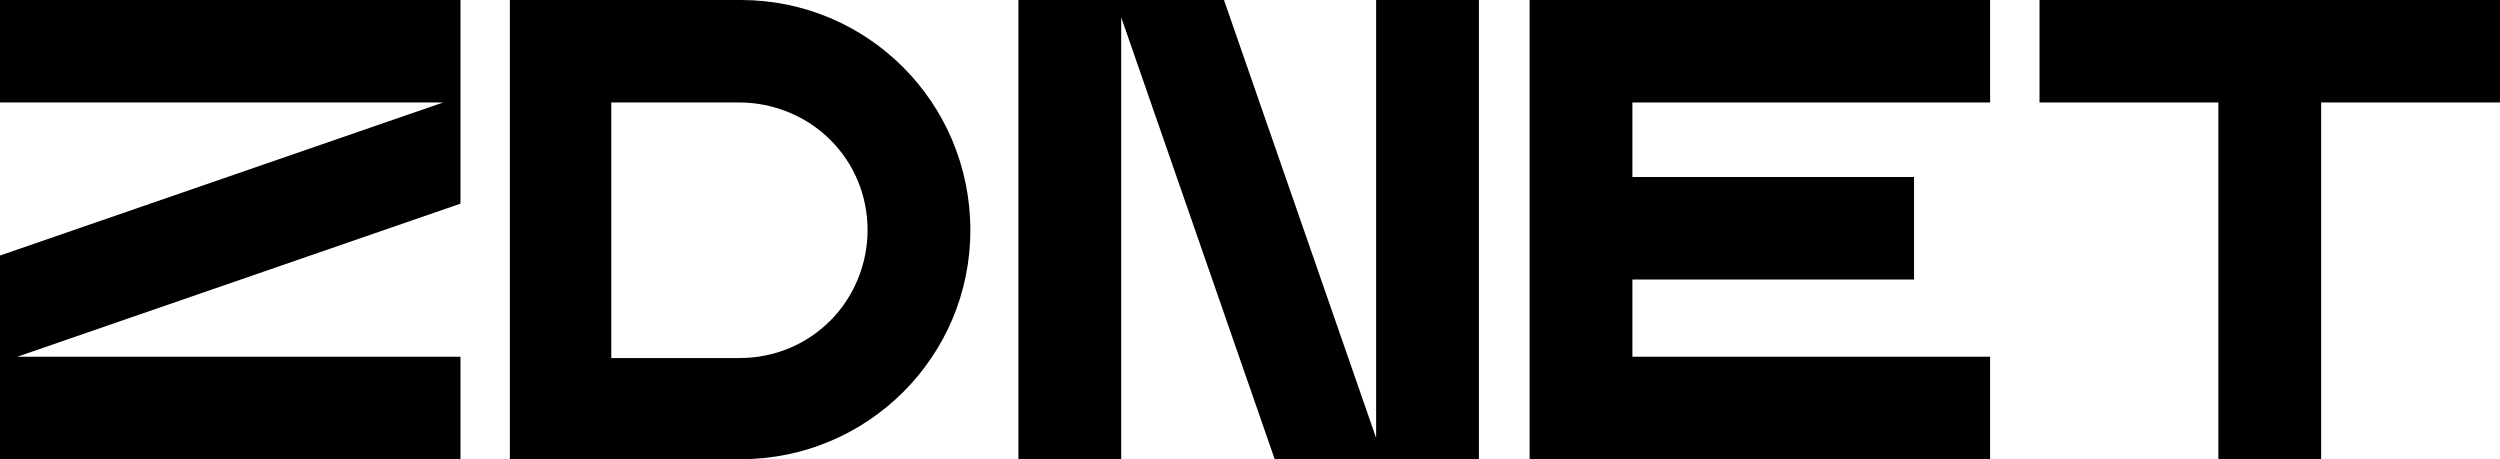
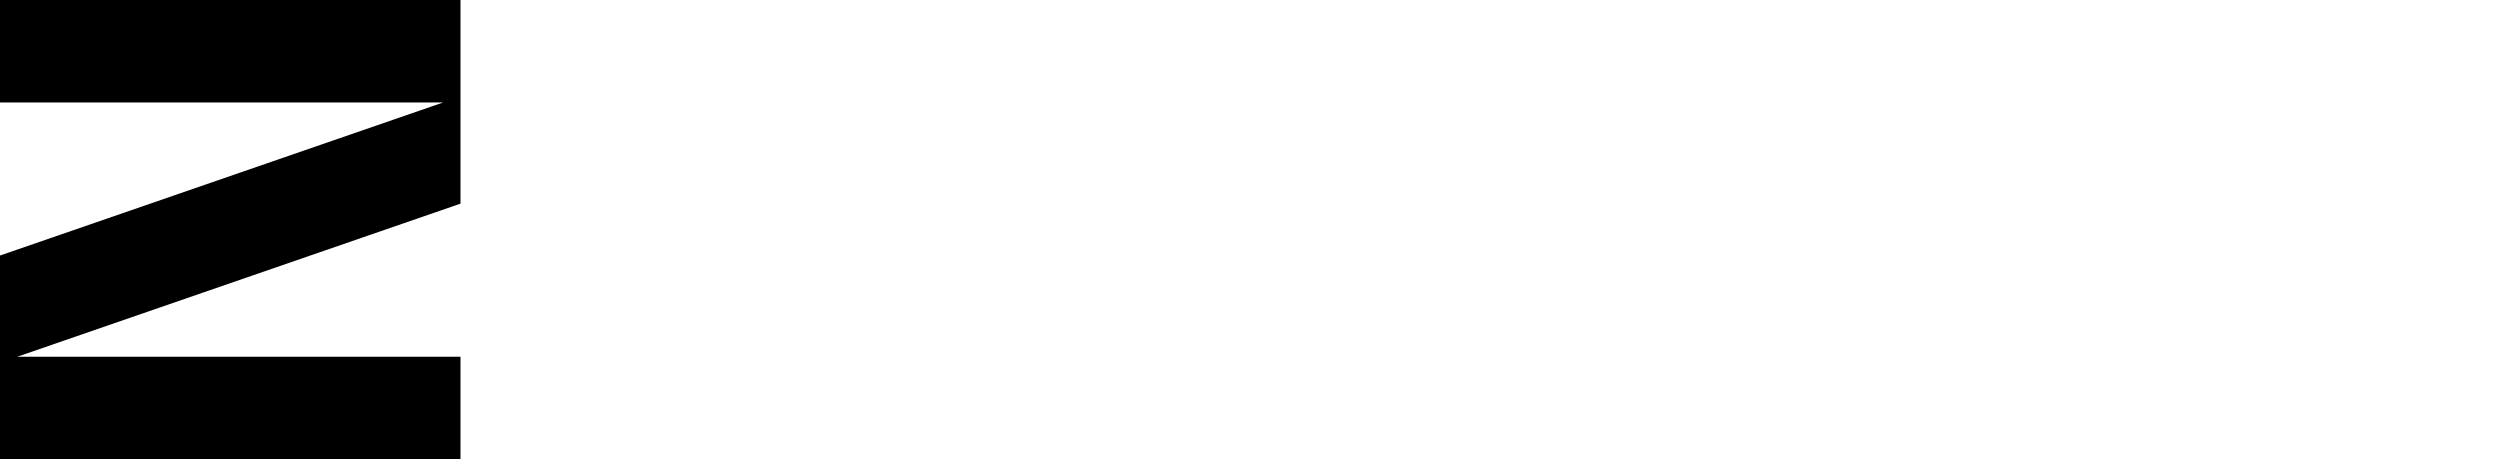
<svg xmlns="http://www.w3.org/2000/svg" width="98" height="18" viewBox="0 0 98 18" fill="none">
  <g clip-path="url(#clip0_1805_38129)">
-     <path d="M59.961 0V4.017V6.991V10.957V13.983V18H63.99H78.012V13.983H63.99V10.957H75.03V6.939H63.99V4.017H78.012V0H63.99H59.961Z" fill="black" />
-     <path d="M90.989 0H86.96H79.949V4.017H86.96V18H90.989V4.017H98.001V0H90.989Z" fill="black" />
    <path d="M0 4.017H17.371L0 10.017V14.035V14.243V18H18.051V13.983H0.68L18.051 7.983V4.017V3.757V0H0V4.017Z" fill="black" />
-     <path d="M53.997 17.322L47.98 0H43.951H43.689H39.922V18H43.951V0.678L49.968 18H53.997H54.206H57.973V0H53.944V17.322H53.997Z" fill="black" />
-     <path d="M29.038 0H19.986V18H29.038C34.009 18 38.038 13.983 38.038 9.026C38.038 4.017 34.009 0 29.038 0ZM34.009 9.026C34.009 10.33 33.486 11.635 32.544 12.574C31.602 13.513 30.346 14.035 28.986 14.035H23.963V4.017H28.986C30.294 4.017 31.602 4.539 32.544 5.478C33.486 6.417 34.009 7.67 34.009 9.026Z" fill="black" />
  </g>
  <defs>
    <clipPath id="clip0_1805_38129">
      <rect width="98" height="18" fill="white" />
    </clipPath>
  </defs>
</svg>